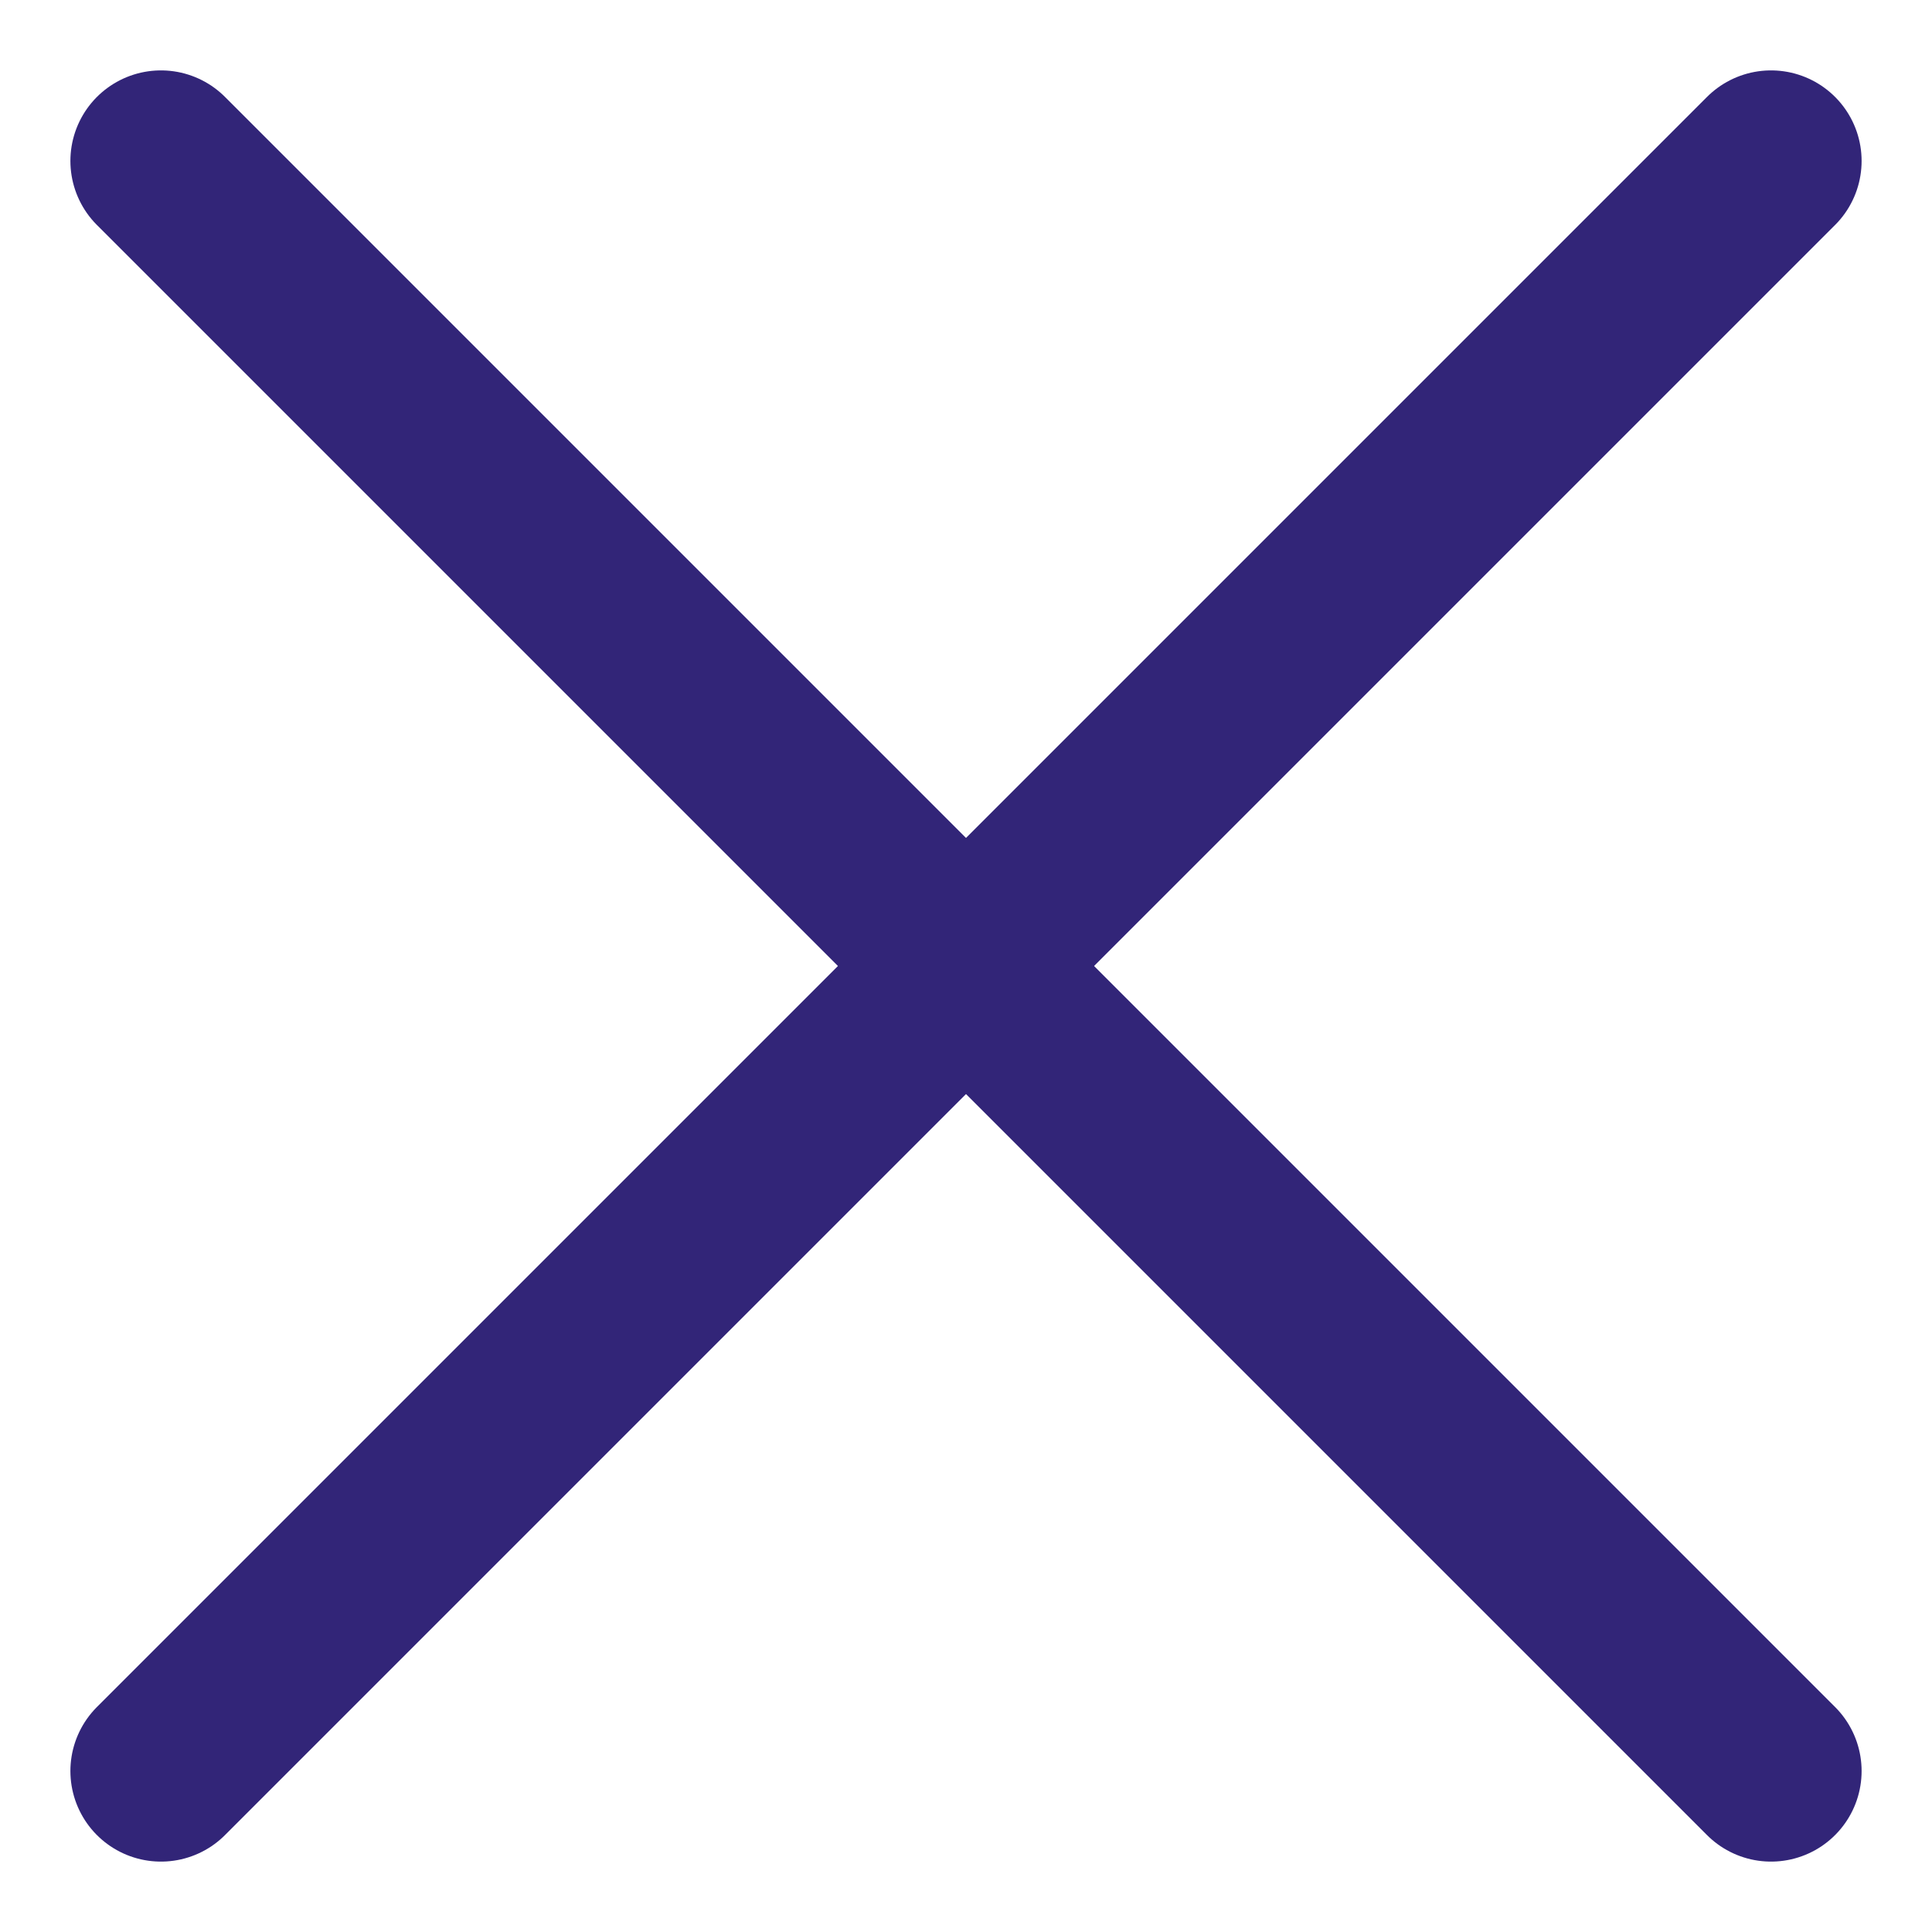
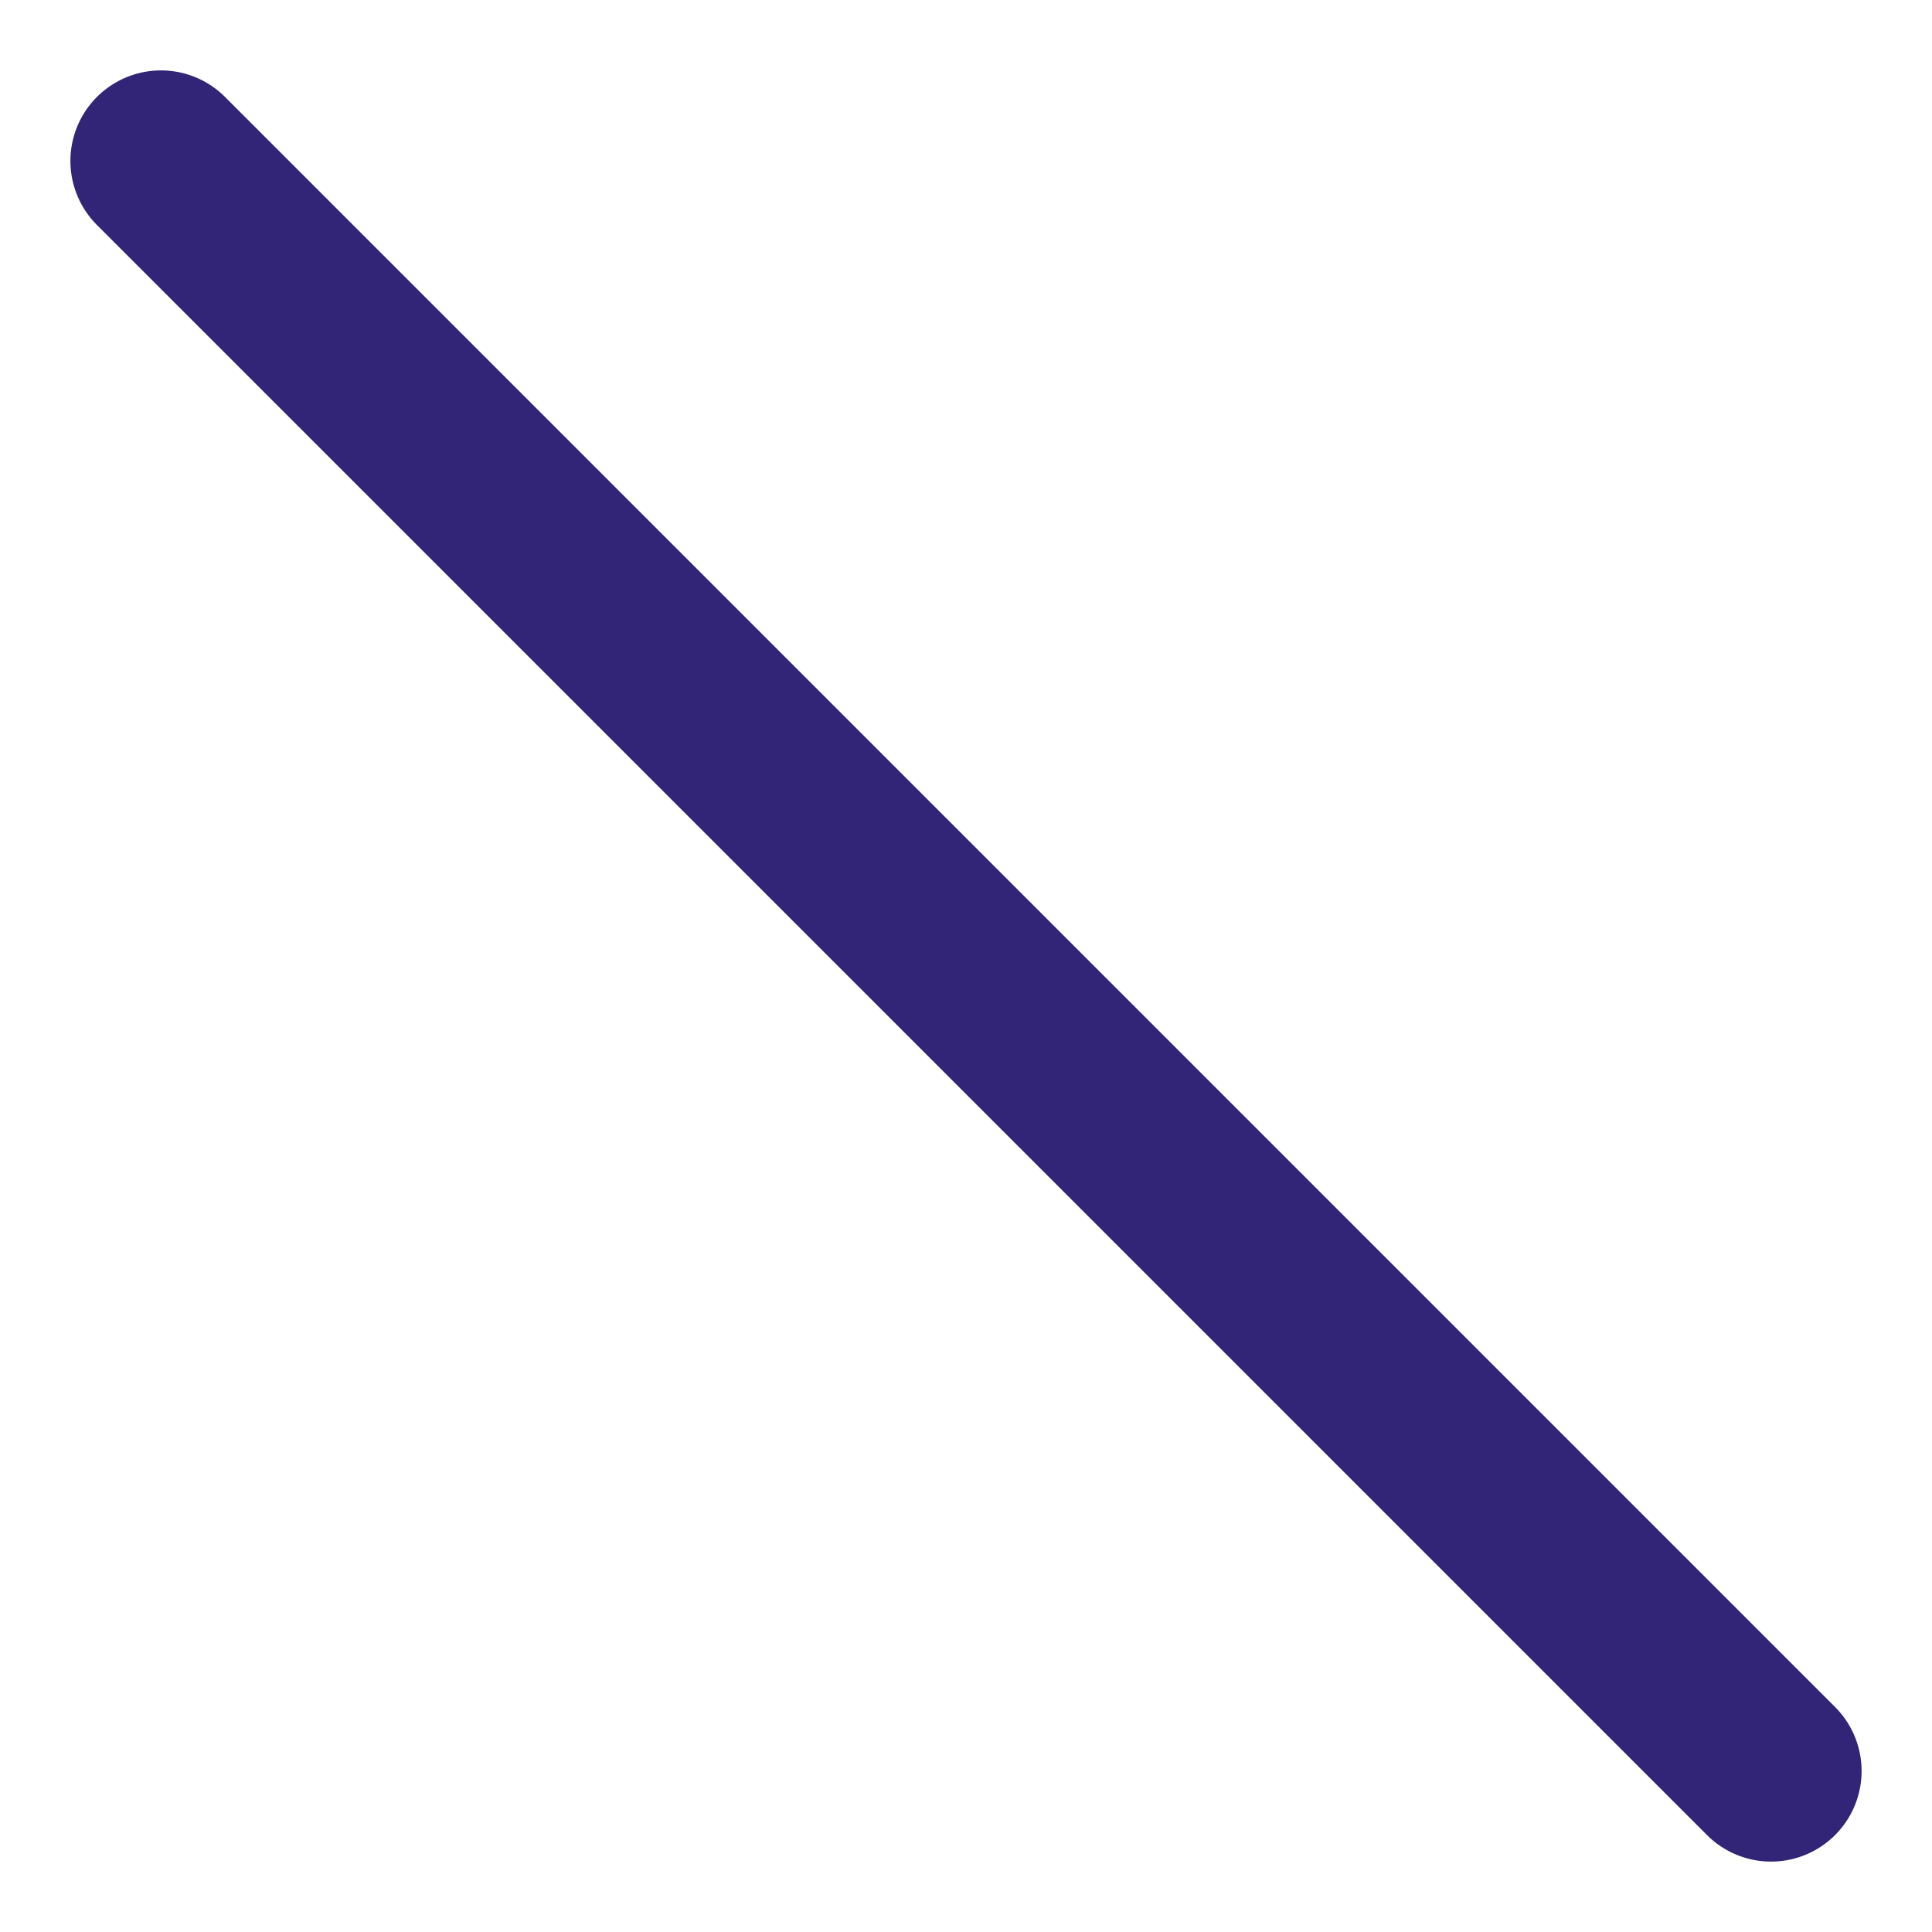
<svg xmlns="http://www.w3.org/2000/svg" width="16" height="16" viewBox="0 0 16 16" fill="none">
  <path d="M1.333 1.333L14.667 14.667" stroke="#322578" stroke-width="1.5" stroke-linecap="round" stroke-linejoin="round" />
-   <path d="M14.667 1.333L1.333 14.667" stroke="#322578" stroke-width="1.5" stroke-linecap="round" stroke-linejoin="round" />
</svg>